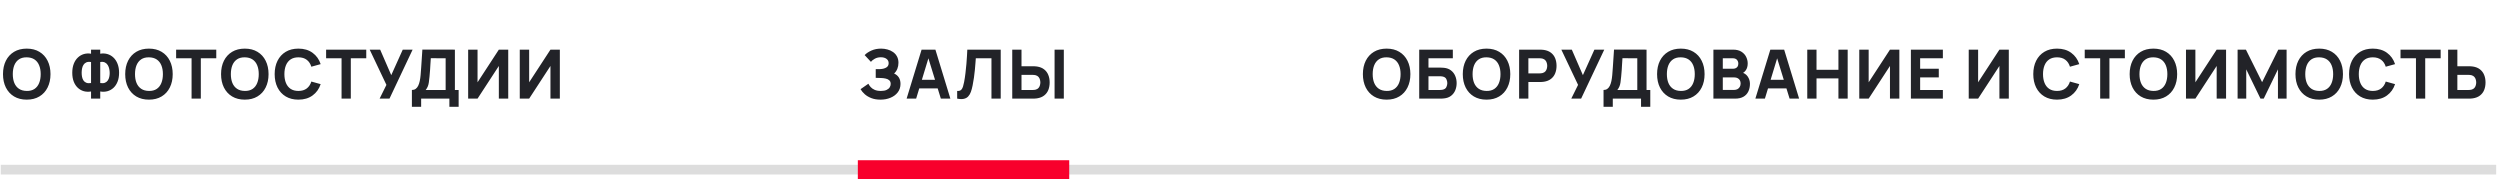
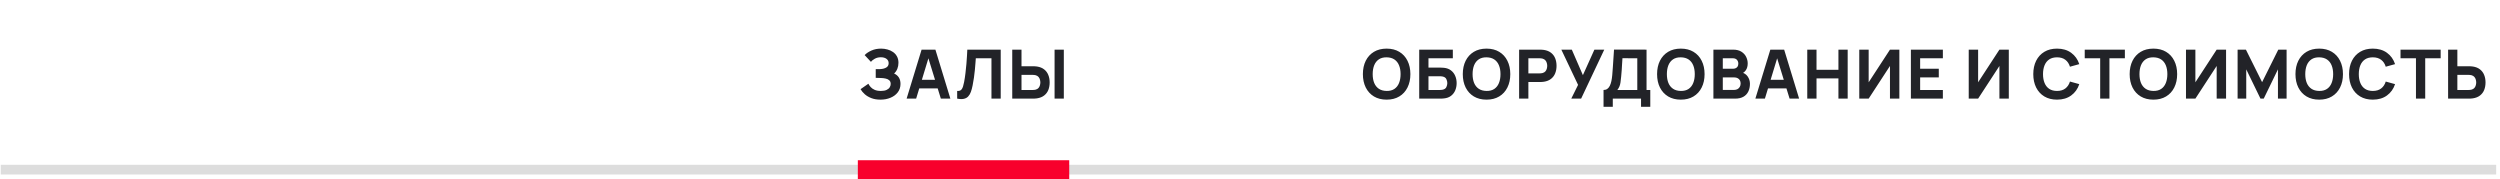
<svg xmlns="http://www.w3.org/2000/svg" width="544" height="39" viewBox="0 0 544 39" fill="none">
  <path d="M543.167 35.859H0.167V37.974H543.167V35.859Z" fill="#DDDDDD" mask="url(#path-1-inside-1_10182_30068)" />
-   <path d="M5.82 21.683C4.754 21.683 3.833 21.452 3.058 20.988C2.288 20.524 1.694 19.875 1.274 19.041C0.859 18.206 0.652 17.237 0.652 16.131C0.652 15.026 0.859 14.056 1.274 13.222C1.694 12.388 2.288 11.739 3.058 11.275C3.833 10.811 4.754 10.579 5.82 10.579C6.886 10.579 7.804 10.811 8.574 11.275C9.348 11.739 9.943 12.388 10.358 13.222C10.777 14.056 10.987 15.026 10.987 16.131C10.987 17.237 10.777 18.206 10.358 19.041C9.943 19.875 9.348 20.524 8.574 20.988C7.804 21.452 6.886 21.683 5.82 21.683ZM5.82 19.788C6.496 19.798 7.058 19.653 7.508 19.352C7.957 19.05 8.292 18.623 8.514 18.071C8.741 17.518 8.855 16.871 8.855 16.131C8.855 15.391 8.741 14.749 8.514 14.206C8.292 13.663 7.957 13.241 7.508 12.94C7.058 12.639 6.496 12.484 5.82 12.474C5.143 12.464 4.581 12.61 4.132 12.911C3.683 13.212 3.345 13.639 3.117 14.191C2.895 14.744 2.784 15.391 2.784 16.131C2.784 16.871 2.895 17.513 3.117 18.056C3.345 18.599 3.683 19.021 4.132 19.322C4.581 19.623 5.143 19.778 5.82 19.788ZM19.812 21.461V19.907C19.264 20 18.743 19.981 18.25 19.848C17.761 19.709 17.327 19.468 16.947 19.122C16.567 18.772 16.268 18.323 16.051 17.775C15.834 17.222 15.725 16.575 15.725 15.835C15.725 15.095 15.834 14.446 16.051 13.888C16.268 13.33 16.567 12.874 16.947 12.518C17.327 12.158 17.761 11.906 18.25 11.763C18.743 11.62 19.264 11.595 19.812 11.689V10.801H21.811V11.689C22.358 11.595 22.879 11.62 23.373 11.763C23.866 11.906 24.303 12.158 24.683 12.518C25.063 12.874 25.362 13.33 25.579 13.888C25.801 14.446 25.912 15.095 25.912 15.835C25.912 16.575 25.801 17.222 25.579 17.775C25.362 18.323 25.063 18.772 24.683 19.122C24.303 19.468 23.866 19.709 23.373 19.848C22.879 19.981 22.358 20 21.811 19.907V21.461H19.812ZM19.812 18.071V13.496C19.392 13.427 19.047 13.454 18.775 13.577C18.509 13.7 18.302 13.883 18.154 14.125C18.01 14.362 17.909 14.633 17.85 14.939C17.796 15.24 17.768 15.539 17.768 15.835C17.768 16.131 17.796 16.425 17.85 16.716C17.909 17.007 18.01 17.269 18.154 17.501C18.302 17.728 18.509 17.896 18.775 18.004C19.047 18.113 19.392 18.135 19.812 18.071ZM21.811 18.071C22.23 18.135 22.573 18.113 22.84 18.004C23.106 17.891 23.314 17.723 23.462 17.501C23.615 17.274 23.721 17.02 23.78 16.738C23.839 16.452 23.869 16.171 23.869 15.894C23.869 15.618 23.839 15.327 23.78 15.021C23.721 14.715 23.615 14.436 23.462 14.184C23.314 13.927 23.106 13.732 22.84 13.599C22.573 13.461 22.23 13.427 21.811 13.496V18.071ZM32.413 21.683C31.347 21.683 30.426 21.452 29.651 20.988C28.881 20.524 28.287 19.875 27.867 19.041C27.453 18.206 27.245 17.237 27.245 16.131C27.245 15.026 27.453 14.056 27.867 13.222C28.287 12.388 28.881 11.739 29.651 11.275C30.426 10.811 31.347 10.579 32.413 10.579C33.479 10.579 34.397 10.811 35.167 11.275C35.942 11.739 36.536 12.388 36.951 13.222C37.37 14.056 37.58 15.026 37.58 16.131C37.58 17.237 37.37 18.206 36.951 19.041C36.536 19.875 35.942 20.524 35.167 20.988C34.397 21.452 33.479 21.683 32.413 21.683ZM32.413 19.788C33.089 19.798 33.651 19.653 34.101 19.352C34.55 19.05 34.885 18.623 35.108 18.071C35.334 17.518 35.448 16.871 35.448 16.131C35.448 15.391 35.334 14.749 35.108 14.206C34.885 13.663 34.55 13.241 34.101 12.94C33.651 12.639 33.089 12.484 32.413 12.474C31.737 12.464 31.174 12.61 30.725 12.911C30.276 13.212 29.938 13.639 29.711 14.191C29.488 14.744 29.377 15.391 29.377 16.131C29.377 16.871 29.488 17.513 29.711 18.056C29.938 18.599 30.276 19.021 30.725 19.322C31.174 19.623 31.737 19.778 32.413 19.788ZM41.686 21.461V12.681H38.325V10.801H47.06V12.681H43.699V21.461H41.686ZM53.27 21.683C52.203 21.683 51.283 21.452 50.508 20.988C49.738 20.524 49.144 19.875 48.724 19.041C48.309 18.206 48.102 17.237 48.102 16.131C48.102 15.026 48.309 14.056 48.724 13.222C49.144 12.388 49.738 11.739 50.508 11.275C51.283 10.811 52.203 10.579 53.27 10.579C54.336 10.579 55.254 10.811 56.023 11.275C56.798 11.739 57.393 12.388 57.808 13.222C58.227 14.056 58.437 15.026 58.437 16.131C58.437 17.237 58.227 18.206 57.808 19.041C57.393 19.875 56.798 20.524 56.023 20.988C55.254 21.452 54.336 21.683 53.27 21.683ZM53.27 19.788C53.946 19.798 54.508 19.653 54.957 19.352C55.407 19.05 55.742 18.623 55.964 18.071C56.191 17.518 56.305 16.871 56.305 16.131C56.305 15.391 56.191 14.749 55.964 14.206C55.742 13.663 55.407 13.241 54.957 12.94C54.508 12.639 53.946 12.484 53.27 12.474C52.593 12.464 52.031 12.61 51.582 12.911C51.132 13.212 50.794 13.639 50.567 14.191C50.345 14.744 50.234 15.391 50.234 16.131C50.234 16.871 50.345 17.513 50.567 18.056C50.794 18.599 51.132 19.021 51.582 19.322C52.031 19.623 52.593 19.778 53.27 19.788ZM64.934 21.683C63.868 21.683 62.948 21.452 62.173 20.988C61.403 20.524 60.808 19.875 60.389 19.041C59.974 18.206 59.767 17.237 59.767 16.131C59.767 15.026 59.974 14.056 60.389 13.222C60.808 12.388 61.403 11.739 62.173 11.275C62.948 10.811 63.868 10.579 64.934 10.579C66.158 10.579 67.185 10.882 68.014 11.489C68.848 12.096 69.435 12.918 69.776 13.955L67.747 14.517C67.55 13.871 67.217 13.37 66.748 13.014C66.279 12.654 65.674 12.474 64.934 12.474C64.258 12.474 63.693 12.624 63.239 12.925C62.79 13.227 62.452 13.651 62.225 14.199C61.998 14.747 61.884 15.391 61.884 16.131C61.884 16.871 61.998 17.515 62.225 18.063C62.452 18.611 62.79 19.036 63.239 19.337C63.693 19.638 64.258 19.788 64.934 19.788C65.674 19.788 66.279 19.608 66.748 19.248C67.217 18.888 67.55 18.387 67.747 17.745L69.776 18.308C69.435 19.344 68.848 20.166 68.014 20.773C67.185 21.38 66.158 21.683 64.934 21.683ZM74.323 21.461V12.681H70.962V10.801H79.698V12.681H76.337V21.461H74.323ZM82.605 21.461L84.085 18.471L80.443 10.801H82.723L85.137 16.353L87.639 10.801H89.786L84.752 21.461H82.605ZM89.628 23.238V19.581C89.948 19.581 90.22 19.502 90.442 19.344C90.669 19.181 90.854 18.954 90.997 18.663C91.14 18.367 91.254 18.021 91.338 17.627C91.422 17.232 91.483 16.802 91.523 16.338C91.572 15.746 91.617 15.164 91.656 14.591C91.696 14.014 91.735 13.417 91.775 12.8C91.814 12.178 91.859 11.507 91.908 10.786L98.985 10.801V19.581H99.8V23.238H97.786V21.461H91.641V23.238H89.628ZM92.633 19.581H96.972V12.681L93.744 12.666C93.709 13.155 93.68 13.604 93.655 14.014C93.635 14.424 93.611 14.838 93.581 15.258C93.551 15.677 93.512 16.146 93.463 16.664C93.413 17.182 93.364 17.609 93.314 17.945C93.265 18.276 93.189 18.564 93.085 18.811C92.986 19.058 92.836 19.314 92.633 19.581ZM110.591 21.461H108.548V14.354L103.913 21.461H101.87V10.801H103.913V17.908L108.548 10.801H110.591V21.461ZM121.822 21.461H119.779V14.354L115.144 21.461H113.101V10.801H115.144V17.908L119.779 10.801H121.822V21.461Z" fill="#222328" />
  <path d="M232.664 34.865H186.664V41.21H232.664V34.865Z" fill="#F8002C" mask="url(#path-4-inside-2_10182_30068)" />
  <path d="M191.595 21.683C190.839 21.683 190.176 21.573 189.603 21.35C189.036 21.128 188.557 20.845 188.167 20.499C187.777 20.149 187.473 19.783 187.256 19.403L188.959 18.219C189.078 18.466 189.245 18.71 189.462 18.952C189.68 19.194 189.968 19.393 190.329 19.551C190.689 19.709 191.141 19.788 191.683 19.788C192.197 19.788 192.609 19.714 192.92 19.566C193.236 19.418 193.463 19.228 193.601 18.996C193.744 18.764 193.816 18.52 193.816 18.263C193.816 17.923 193.714 17.661 193.512 17.479C193.315 17.296 193.058 17.17 192.742 17.101C192.426 17.027 192.093 16.985 191.743 16.975C191.402 16.965 191.155 16.958 191.002 16.953C190.854 16.948 190.753 16.945 190.699 16.945C190.649 16.945 190.603 16.945 190.558 16.945V15.05C190.622 15.05 190.716 15.05 190.839 15.05C190.968 15.05 191.096 15.05 191.224 15.05C191.358 15.045 191.466 15.04 191.55 15.035C192.068 15.011 192.5 14.897 192.846 14.695C193.196 14.492 193.371 14.177 193.371 13.747C193.371 13.352 193.216 13.039 192.905 12.807C192.599 12.575 192.187 12.459 191.669 12.459C191.18 12.459 190.743 12.565 190.358 12.777C189.978 12.985 189.699 13.214 189.522 13.466L188.145 11.985C188.515 11.6 189.011 11.27 189.633 10.993C190.255 10.717 190.953 10.579 191.728 10.579C192.197 10.579 192.656 10.64 193.105 10.764C193.554 10.882 193.959 11.067 194.319 11.319C194.679 11.566 194.966 11.884 195.178 12.274C195.395 12.664 195.503 13.13 195.503 13.673C195.503 14.132 195.422 14.567 195.259 14.976C195.096 15.381 194.862 15.722 194.556 15.998C195 16.195 195.343 16.482 195.585 16.857C195.827 17.232 195.948 17.701 195.948 18.263C195.948 18.969 195.75 19.578 195.355 20.092C194.966 20.6 194.44 20.993 193.779 21.269C193.122 21.545 192.394 21.683 191.595 21.683ZM197.28 21.461L200.538 10.801H203.543L206.801 21.461H204.728L201.826 12.059H202.211L199.353 21.461H197.28ZM199.235 19.241V17.36H204.861V19.241H199.235ZM208.28 21.461V19.788C208.507 19.803 208.699 19.783 208.857 19.729C209.015 19.675 209.148 19.576 209.257 19.433C209.37 19.285 209.469 19.082 209.553 18.826C209.637 18.564 209.716 18.239 209.79 17.849C209.908 17.232 210.007 16.583 210.086 15.902C210.17 15.216 210.239 14.544 210.293 13.888C210.348 13.232 210.39 12.634 210.419 12.096C210.449 11.553 210.471 11.122 210.486 10.801H217.756V21.461H215.742V12.681H212.337C212.317 12.958 212.29 13.318 212.255 13.762C212.226 14.206 212.184 14.697 212.129 15.235C212.075 15.773 212.008 16.331 211.929 16.909C211.85 17.486 211.754 18.046 211.641 18.589C211.537 19.117 211.411 19.586 211.263 19.996C211.115 20.4 210.918 20.733 210.671 20.995C210.429 21.252 210.116 21.422 209.731 21.506C209.346 21.59 208.862 21.575 208.28 21.461ZM220.265 21.461V10.801H222.279V14.414H224.766C224.865 14.414 225.003 14.418 225.181 14.428C225.358 14.433 225.516 14.448 225.655 14.473C226.286 14.572 226.804 14.781 227.209 15.102C227.619 15.423 227.92 15.828 228.112 16.316C228.31 16.8 228.408 17.34 228.408 17.938C228.408 18.535 228.312 19.078 228.12 19.566C227.927 20.05 227.626 20.452 227.217 20.773C226.812 21.094 226.291 21.303 225.655 21.402C225.516 21.422 225.358 21.437 225.181 21.447C225.008 21.456 224.87 21.461 224.766 21.461H220.265ZM222.279 19.581H224.677C224.781 19.581 224.894 19.576 225.018 19.566C225.141 19.556 225.255 19.537 225.358 19.507C225.63 19.433 225.84 19.31 225.988 19.137C226.136 18.959 226.237 18.764 226.291 18.552C226.35 18.335 226.38 18.13 226.38 17.938C226.38 17.745 226.35 17.543 226.291 17.33C226.237 17.113 226.136 16.918 225.988 16.746C225.84 16.568 225.63 16.442 225.358 16.368C225.255 16.338 225.141 16.319 225.018 16.309C224.894 16.299 224.781 16.294 224.677 16.294H222.279V19.581ZM229.475 21.461V10.801H231.488V21.461H229.475Z" fill="#222328" />
  <path d="M301.732 21.683C300.666 21.683 299.745 21.452 298.97 20.988C298.2 20.524 297.606 19.875 297.186 19.041C296.772 18.206 296.564 17.237 296.564 16.131C296.564 15.026 296.772 14.056 297.186 13.222C297.606 12.388 298.2 11.739 298.97 11.275C299.745 10.811 300.666 10.579 301.732 10.579C302.798 10.579 303.716 10.811 304.486 11.275C305.261 11.739 305.855 12.388 306.27 13.222C306.689 14.056 306.899 15.026 306.899 16.131C306.899 17.237 306.689 18.206 306.27 19.041C305.855 19.875 305.261 20.524 304.486 20.988C303.716 21.452 302.798 21.683 301.732 21.683ZM301.732 19.788C302.408 19.798 302.971 19.653 303.42 19.352C303.869 19.05 304.204 18.623 304.427 18.071C304.654 17.518 304.767 16.871 304.767 16.131C304.767 15.391 304.654 14.749 304.427 14.206C304.204 13.663 303.869 13.241 303.42 12.94C302.971 12.639 302.408 12.484 301.732 12.474C301.056 12.464 300.493 12.61 300.044 12.911C299.595 13.212 299.257 13.639 299.03 14.191C298.807 14.744 298.696 15.391 298.696 16.131C298.696 16.871 298.807 17.513 299.03 18.056C299.257 18.599 299.595 19.021 300.044 19.322C300.493 19.623 301.056 19.778 301.732 19.788ZM308.821 21.461V10.801H316.136V12.681H310.835V14.71H313.322C313.421 14.71 313.559 14.715 313.737 14.725C313.915 14.729 314.073 14.739 314.211 14.754C314.823 14.818 315.331 15.008 315.736 15.324C316.145 15.635 316.451 16.032 316.654 16.516C316.861 16.995 316.965 17.518 316.965 18.086C316.965 18.653 316.864 19.179 316.661 19.662C316.459 20.141 316.153 20.538 315.743 20.854C315.339 21.165 314.828 21.353 314.211 21.417C314.073 21.432 313.915 21.444 313.737 21.454C313.564 21.459 313.426 21.461 313.322 21.461H308.821ZM310.835 19.581H313.234C313.337 19.581 313.451 19.576 313.574 19.566C313.697 19.556 313.811 19.541 313.915 19.522C314.324 19.433 314.596 19.243 314.729 18.952C314.867 18.66 314.936 18.372 314.936 18.086C314.936 17.794 314.867 17.506 314.729 17.219C314.596 16.928 314.324 16.738 313.915 16.649C313.811 16.625 313.697 16.61 313.574 16.605C313.451 16.595 313.337 16.59 313.234 16.59H310.835V19.581ZM323.471 21.683C322.404 21.683 321.484 21.452 320.709 20.988C319.939 20.524 319.344 19.875 318.925 19.041C318.51 18.206 318.303 17.237 318.303 16.131C318.303 15.026 318.51 14.056 318.925 13.222C319.344 12.388 319.939 11.739 320.709 11.275C321.484 10.811 322.404 10.579 323.471 10.579C324.537 10.579 325.455 10.811 326.225 11.275C326.999 11.739 327.594 12.388 328.009 13.222C328.428 14.056 328.638 15.026 328.638 16.131C328.638 17.237 328.428 18.206 328.009 19.041C327.594 19.875 326.999 20.524 326.225 20.988C325.455 21.452 324.537 21.683 323.471 21.683ZM323.471 19.788C324.147 19.798 324.709 19.653 325.158 19.352C325.608 19.05 325.943 18.623 326.165 18.071C326.392 17.518 326.506 16.871 326.506 16.131C326.506 15.391 326.392 14.749 326.165 14.206C325.943 13.663 325.608 13.241 325.158 12.94C324.709 12.639 324.147 12.484 323.471 12.474C322.794 12.464 322.232 12.61 321.783 12.911C321.333 13.212 320.995 13.639 320.768 14.191C320.546 14.744 320.435 15.391 320.435 16.131C320.435 16.871 320.546 17.513 320.768 18.056C320.995 18.599 321.333 19.021 321.783 19.322C322.232 19.623 322.794 19.778 323.471 19.788ZM330.56 21.461V10.801H335.061C335.165 10.801 335.303 10.806 335.476 10.816C335.653 10.821 335.811 10.835 335.95 10.86C336.586 10.959 337.107 11.168 337.512 11.489C337.921 11.81 338.222 12.215 338.415 12.703C338.607 13.187 338.704 13.728 338.704 14.325C338.704 14.922 338.605 15.465 338.407 15.953C338.215 16.437 337.914 16.839 337.504 17.16C337.1 17.481 336.581 17.691 335.95 17.789C335.811 17.809 335.653 17.824 335.476 17.834C335.298 17.844 335.16 17.849 335.061 17.849H332.574V21.461H330.56ZM332.574 15.968H334.972C335.076 15.968 335.189 15.963 335.313 15.953C335.436 15.944 335.55 15.924 335.653 15.894C335.925 15.82 336.135 15.697 336.283 15.524C336.431 15.346 336.532 15.151 336.586 14.939C336.645 14.722 336.675 14.517 336.675 14.325C336.675 14.132 336.645 13.93 336.586 13.718C336.532 13.501 336.431 13.306 336.283 13.133C336.135 12.955 335.925 12.829 335.653 12.755C335.55 12.726 335.436 12.706 335.313 12.696C335.189 12.686 335.076 12.681 334.972 12.681H332.574V15.968ZM341.908 21.461L343.388 18.471L339.746 10.801H342.026L344.439 16.353L346.942 10.801H349.089L344.054 21.461H341.908ZM348.93 23.238V19.581C349.251 19.581 349.523 19.502 349.745 19.344C349.972 19.181 350.157 18.954 350.3 18.663C350.443 18.367 350.557 18.021 350.641 17.627C350.724 17.232 350.786 16.802 350.826 16.338C350.875 15.746 350.919 15.164 350.959 14.591C350.998 14.014 351.038 13.417 351.077 12.8C351.117 12.178 351.161 11.507 351.211 10.786L358.288 10.801V19.581H359.102V23.238H357.089V21.461H350.944V23.238H348.93ZM351.936 19.581H356.274V12.681L353.047 12.666C353.012 13.155 352.982 13.604 352.958 14.014C352.938 14.424 352.913 14.838 352.884 15.258C352.854 15.677 352.815 16.146 352.765 16.664C352.716 17.182 352.667 17.609 352.617 17.945C352.568 18.276 352.491 18.564 352.388 18.811C352.289 19.058 352.138 19.314 351.936 19.581ZM365.748 21.683C364.682 21.683 363.761 21.452 362.987 20.988C362.217 20.524 361.622 19.875 361.202 19.041C360.788 18.206 360.581 17.237 360.581 16.131C360.581 15.026 360.788 14.056 361.202 13.222C361.622 12.388 362.217 11.739 362.987 11.275C363.761 10.811 364.682 10.579 365.748 10.579C366.814 10.579 367.732 10.811 368.502 11.275C369.277 11.739 369.872 12.388 370.286 13.222C370.706 14.056 370.915 15.026 370.915 16.131C370.915 17.237 370.706 18.206 370.286 19.041C369.872 19.875 369.277 20.524 368.502 20.988C367.732 21.452 366.814 21.683 365.748 21.683ZM365.748 19.788C366.424 19.798 366.987 19.653 367.436 19.352C367.885 19.05 368.221 18.623 368.443 18.071C368.67 17.518 368.783 16.871 368.783 16.131C368.783 15.391 368.67 14.749 368.443 14.206C368.221 13.663 367.885 13.241 367.436 12.94C366.987 12.639 366.424 12.484 365.748 12.474C365.072 12.464 364.509 12.61 364.06 12.911C363.611 13.212 363.273 13.639 363.046 14.191C362.824 14.744 362.713 15.391 362.713 16.131C362.713 16.871 362.824 17.513 363.046 18.056C363.273 18.599 363.611 19.021 364.06 19.322C364.509 19.623 365.072 19.778 365.748 19.788ZM372.837 21.461V10.801H377.102C377.862 10.801 378.476 10.954 378.945 11.26C379.414 11.561 379.757 11.941 379.974 12.4C380.191 12.859 380.3 13.323 380.3 13.792C380.3 14.389 380.164 14.885 379.893 15.28C379.626 15.675 379.259 15.939 378.79 16.072V15.702C379.456 15.84 379.954 16.148 380.285 16.627C380.621 17.106 380.789 17.641 380.789 18.234C380.789 18.87 380.67 19.43 380.433 19.914C380.201 20.398 379.846 20.778 379.367 21.054C378.888 21.326 378.286 21.461 377.561 21.461H372.837ZM374.881 19.566H377.353C377.625 19.566 377.867 19.509 378.079 19.396C378.291 19.277 378.457 19.115 378.575 18.907C378.698 18.695 378.76 18.446 378.76 18.16C378.76 17.908 378.708 17.683 378.605 17.486C378.501 17.288 378.343 17.133 378.131 17.02C377.923 16.901 377.664 16.842 377.353 16.842H374.881V19.566ZM374.881 14.961H377.072C377.299 14.961 377.502 14.922 377.679 14.843C377.857 14.764 377.998 14.643 378.101 14.48C378.205 14.312 378.257 14.098 378.257 13.836C378.257 13.51 378.155 13.236 377.953 13.014C377.751 12.792 377.457 12.681 377.072 12.681H374.881V14.961ZM381.969 21.461L385.226 10.801H388.232L391.489 21.461H389.416L386.514 12.059H386.899L384.042 21.461H381.969ZM383.923 19.241V17.36H389.55V19.241H383.923ZM393.26 21.461V10.801H395.274V15.184H400.042V10.801H402.055V21.461H400.042V17.064H395.274V21.461H393.26ZM413.299 21.461H411.256V14.354L406.621 21.461H404.578V10.801H406.621V17.908L411.256 10.801H413.299V21.461ZM415.809 21.461V10.801H422.768V12.681H417.823V14.961H421.88V16.842H417.823V19.581H422.768V21.461H415.809ZM437.116 21.461H435.073V14.354L430.438 21.461H428.395V10.801H430.438V17.908L435.073 10.801H437.116V21.461ZM447.609 21.683C446.543 21.683 445.623 21.452 444.848 20.988C444.078 20.524 443.483 19.875 443.064 19.041C442.649 18.206 442.442 17.237 442.442 16.131C442.442 15.026 442.649 14.056 443.064 13.222C443.483 12.388 444.078 11.739 444.848 11.275C445.623 10.811 446.543 10.579 447.609 10.579C448.833 10.579 449.86 10.882 450.689 11.489C451.523 12.096 452.111 12.918 452.451 13.955L450.423 14.517C450.225 13.871 449.892 13.37 449.423 13.014C448.954 12.654 448.35 12.474 447.609 12.474C446.933 12.474 446.368 12.624 445.914 12.925C445.465 13.227 445.127 13.651 444.9 14.199C444.673 14.747 444.559 15.391 444.559 16.131C444.559 16.871 444.673 17.515 444.9 18.063C445.127 18.611 445.465 19.036 445.914 19.337C446.368 19.638 446.933 19.788 447.609 19.788C448.35 19.788 448.954 19.608 449.423 19.248C449.892 18.888 450.225 18.387 450.423 17.745L452.451 18.308C452.111 19.344 451.523 20.166 450.689 20.773C449.86 21.38 448.833 21.683 447.609 21.683ZM456.998 21.461V12.681H453.637V10.801H462.373V12.681H459.012V21.461H456.998ZM468.582 21.683C467.516 21.683 466.595 21.452 465.82 20.988C465.051 20.524 464.456 19.875 464.036 19.041C463.622 18.206 463.414 17.237 463.414 16.131C463.414 15.026 463.622 14.056 464.036 13.222C464.456 12.388 465.051 11.739 465.82 11.275C466.595 10.811 467.516 10.579 468.582 10.579C469.648 10.579 470.566 10.811 471.336 11.275C472.111 11.739 472.705 12.388 473.12 13.222C473.54 14.056 473.749 15.026 473.749 16.131C473.749 17.237 473.54 18.206 473.12 19.041C472.705 19.875 472.111 20.524 471.336 20.988C470.566 21.452 469.648 21.683 468.582 21.683ZM468.582 19.788C469.258 19.798 469.821 19.653 470.27 19.352C470.719 19.05 471.055 18.623 471.277 18.071C471.504 17.518 471.617 16.871 471.617 16.131C471.617 15.391 471.504 14.749 471.277 14.206C471.055 13.663 470.719 13.241 470.27 12.94C469.821 12.639 469.258 12.484 468.582 12.474C467.906 12.464 467.343 12.61 466.894 12.911C466.445 13.212 466.107 13.639 465.88 14.191C465.658 14.744 465.547 15.391 465.547 16.131C465.547 16.871 465.658 17.513 465.88 18.056C466.107 18.599 466.445 19.021 466.894 19.322C467.343 19.623 467.906 19.778 468.582 19.788ZM484.392 21.461H482.349V14.354L477.715 21.461H475.671V10.801H477.715V17.908L482.349 10.801H484.392V21.461ZM486.902 21.461V10.801H488.709L492.233 17.878L495.756 10.801H497.563V21.461H495.682V15.095L492.588 21.461H491.877L488.783 15.095V21.461H486.902ZM504.66 21.683C503.594 21.683 502.674 21.452 501.899 20.988C501.129 20.524 500.534 19.875 500.115 19.041C499.7 18.206 499.493 17.237 499.493 16.131C499.493 15.026 499.7 14.056 500.115 13.222C500.534 12.388 501.129 11.739 501.899 11.275C502.674 10.811 503.594 10.579 504.66 10.579C505.726 10.579 506.644 10.811 507.414 11.275C508.189 11.739 508.784 12.388 509.198 13.222C509.618 14.056 509.828 15.026 509.828 16.131C509.828 17.237 509.618 18.206 509.198 19.041C508.784 19.875 508.189 20.524 507.414 20.988C506.644 21.452 505.726 21.683 504.66 21.683ZM504.66 19.788C505.336 19.798 505.899 19.653 506.348 19.352C506.797 19.05 507.133 18.623 507.355 18.071C507.582 17.518 507.696 16.871 507.696 16.131C507.696 15.391 507.582 14.749 507.355 14.206C507.133 13.663 506.797 13.241 506.348 12.94C505.899 12.639 505.336 12.484 504.66 12.474C503.984 12.464 503.422 12.61 502.972 12.911C502.523 13.212 502.185 13.639 501.958 14.191C501.736 14.744 501.625 15.391 501.625 16.131C501.625 16.871 501.736 17.513 501.958 18.056C502.185 18.599 502.523 19.021 502.972 19.322C503.422 19.623 503.984 19.778 504.66 19.788ZM516.325 21.683C515.259 21.683 514.338 21.452 513.564 20.988C512.794 20.524 512.199 19.875 511.779 19.041C511.365 18.206 511.158 17.237 511.158 16.131C511.158 15.026 511.365 14.056 511.779 13.222C512.199 12.388 512.794 11.739 513.564 11.275C514.338 10.811 515.259 10.579 516.325 10.579C517.549 10.579 518.576 10.882 519.405 11.489C520.239 12.096 520.826 12.918 521.167 13.955L519.138 14.517C518.941 13.871 518.608 13.37 518.139 13.014C517.67 12.654 517.065 12.474 516.325 12.474C515.649 12.474 515.084 12.624 514.63 12.925C514.181 13.227 513.842 13.651 513.615 14.199C513.388 14.747 513.275 15.391 513.275 16.131C513.275 16.871 513.388 17.515 513.615 18.063C513.842 18.611 514.181 19.036 514.63 19.337C515.084 19.638 515.649 19.788 516.325 19.788C517.065 19.788 517.67 19.608 518.139 19.248C518.608 18.888 518.941 18.387 519.138 17.745L521.167 18.308C520.826 19.344 520.239 20.166 519.405 20.773C518.576 21.38 517.549 21.683 516.325 21.683ZM525.714 21.461V12.681H522.353V10.801H531.088V12.681H527.727V21.461H525.714ZM532.707 21.461V10.801H534.721V14.414H537.209C537.307 14.414 537.446 14.418 537.623 14.428C537.801 14.433 537.959 14.448 538.097 14.473C538.729 14.572 539.247 14.781 539.652 15.102C540.061 15.423 540.362 15.828 540.555 16.316C540.752 16.8 540.851 17.34 540.851 17.938C540.851 18.535 540.755 19.078 540.562 19.566C540.37 20.05 540.069 20.452 539.659 20.773C539.254 21.094 538.734 21.303 538.097 21.402C537.959 21.422 537.801 21.437 537.623 21.447C537.45 21.456 537.312 21.461 537.209 21.461H532.707ZM534.721 19.581H537.12C537.223 19.581 537.337 19.576 537.46 19.566C537.584 19.556 537.697 19.537 537.801 19.507C538.072 19.433 538.282 19.31 538.43 19.137C538.578 18.959 538.679 18.764 538.734 18.552C538.793 18.335 538.823 18.13 538.823 17.938C538.823 17.745 538.793 17.543 538.734 17.33C538.679 17.113 538.578 16.918 538.43 16.746C538.282 16.568 538.072 16.442 537.801 16.368C537.697 16.338 537.584 16.319 537.46 16.309C537.337 16.299 537.223 16.294 537.12 16.294H534.721V19.581Z" fill="#222328" />
</svg>